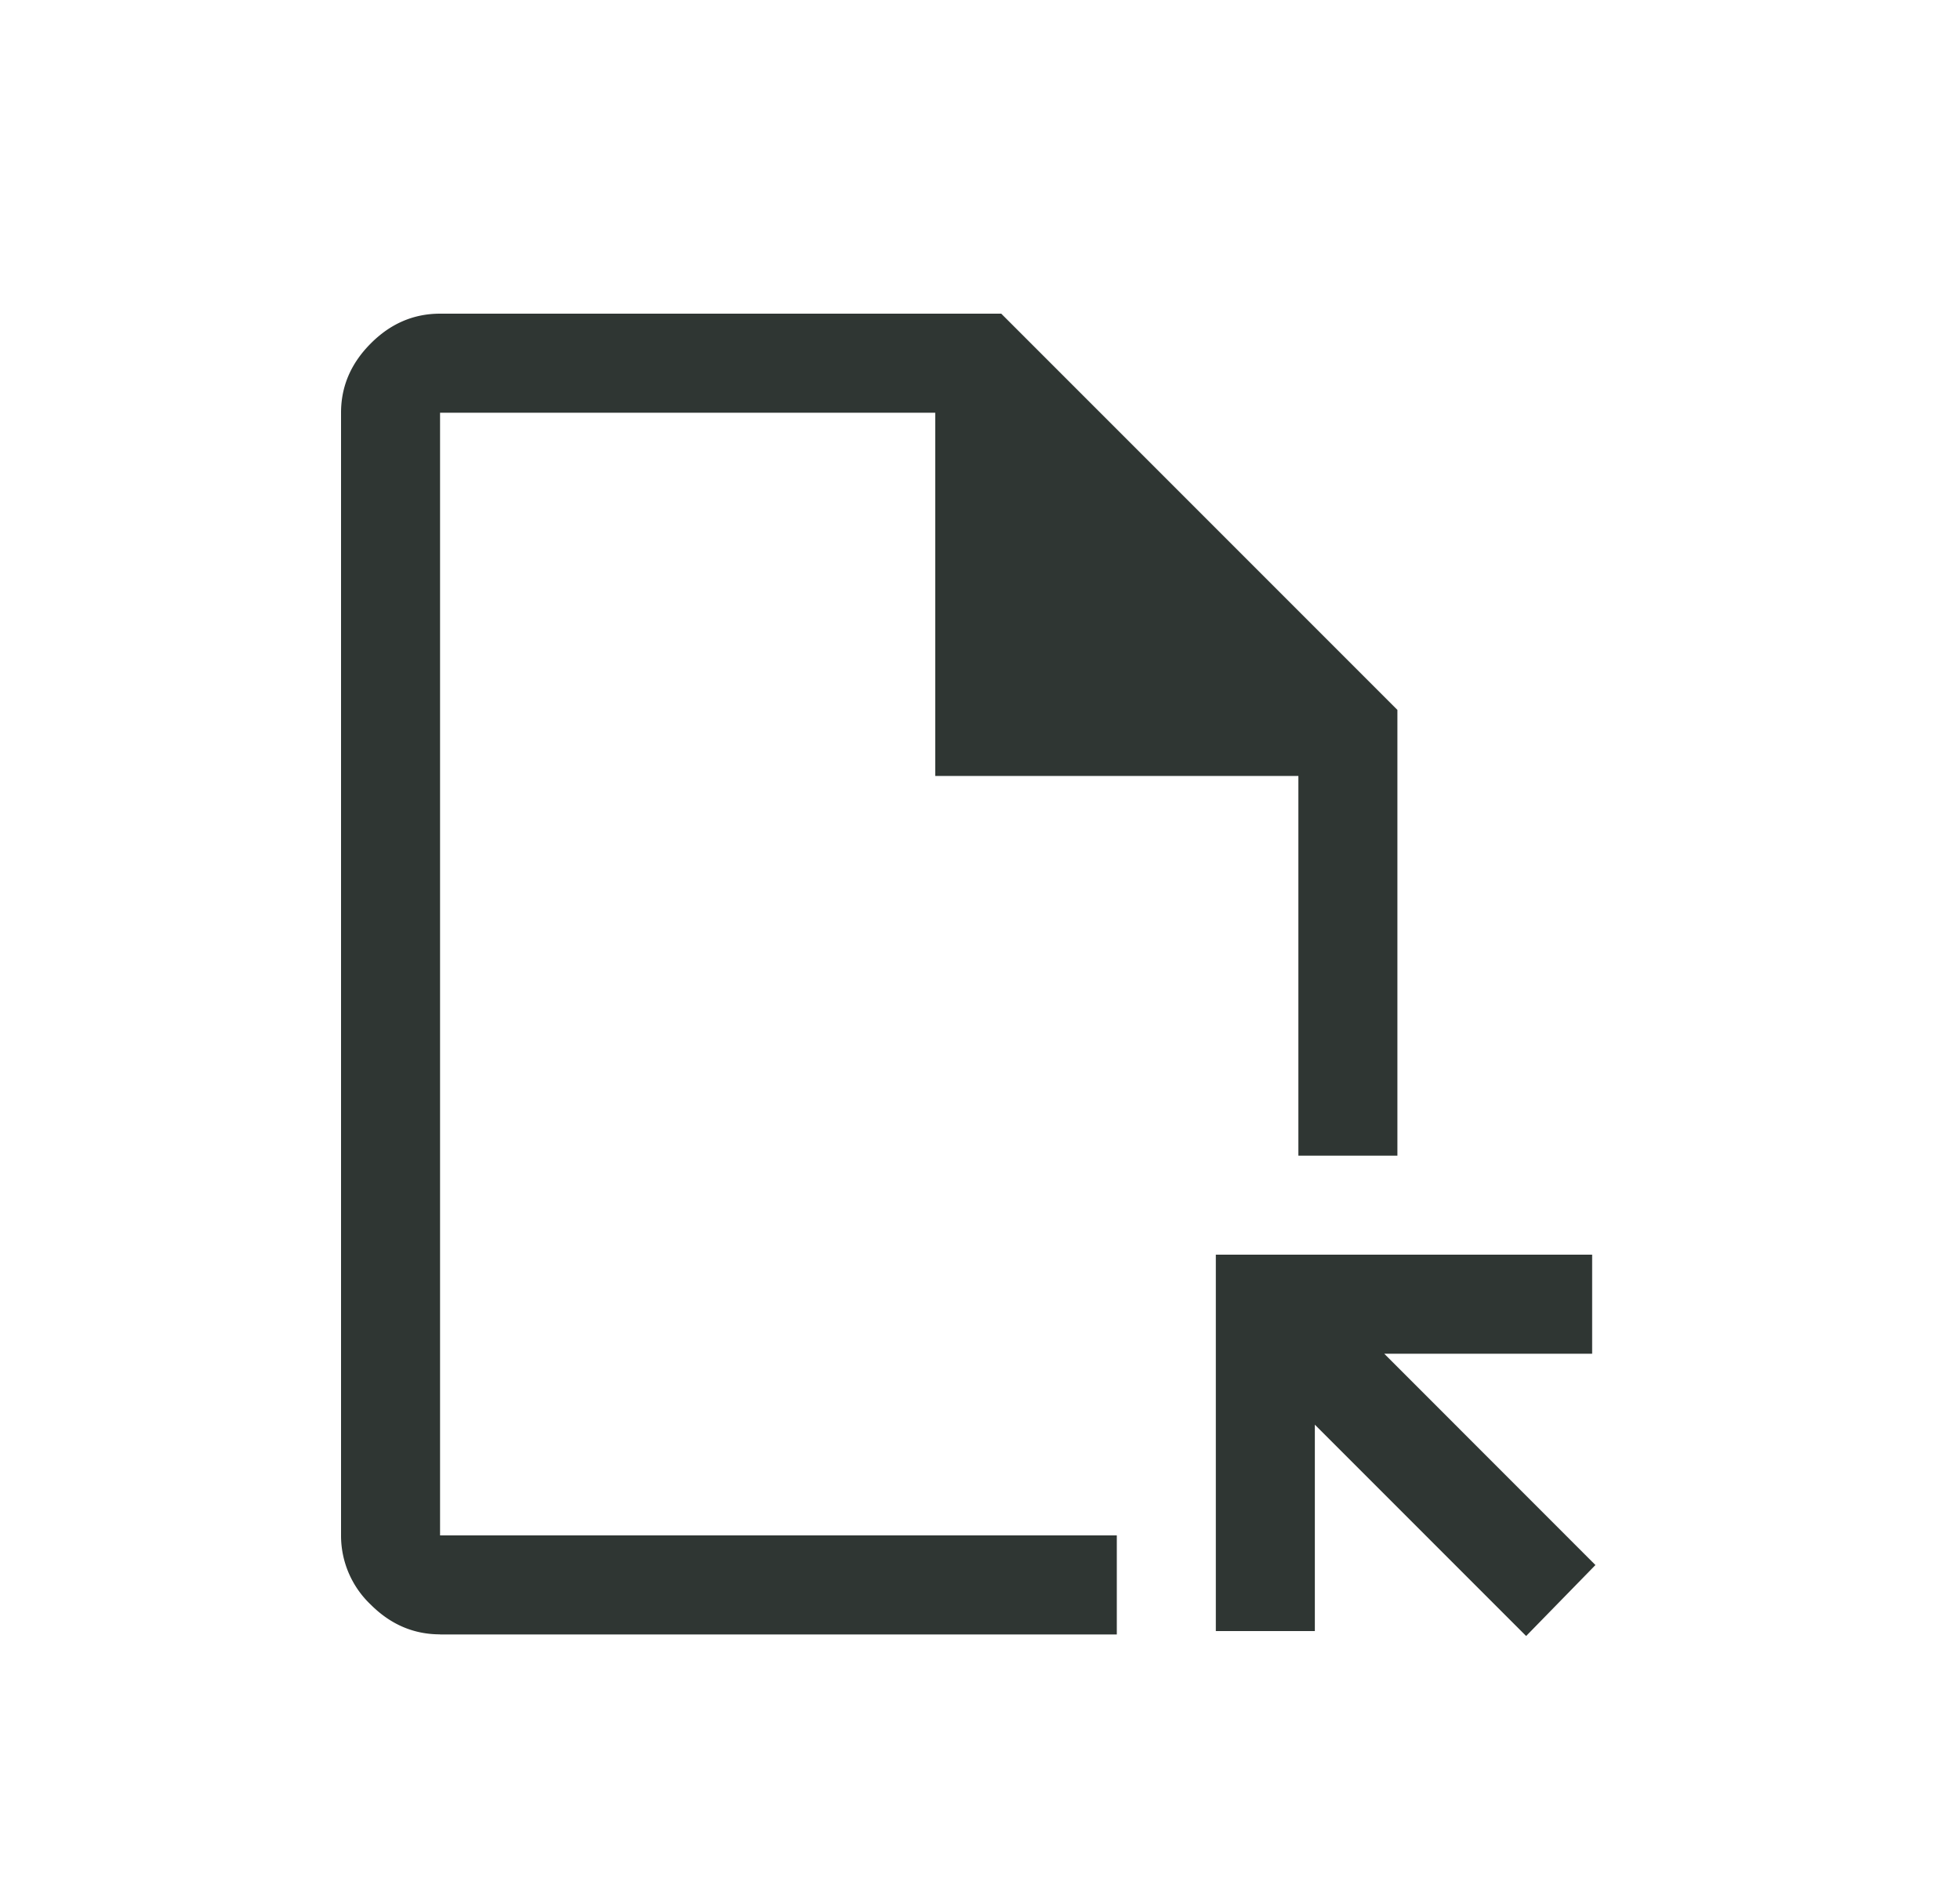
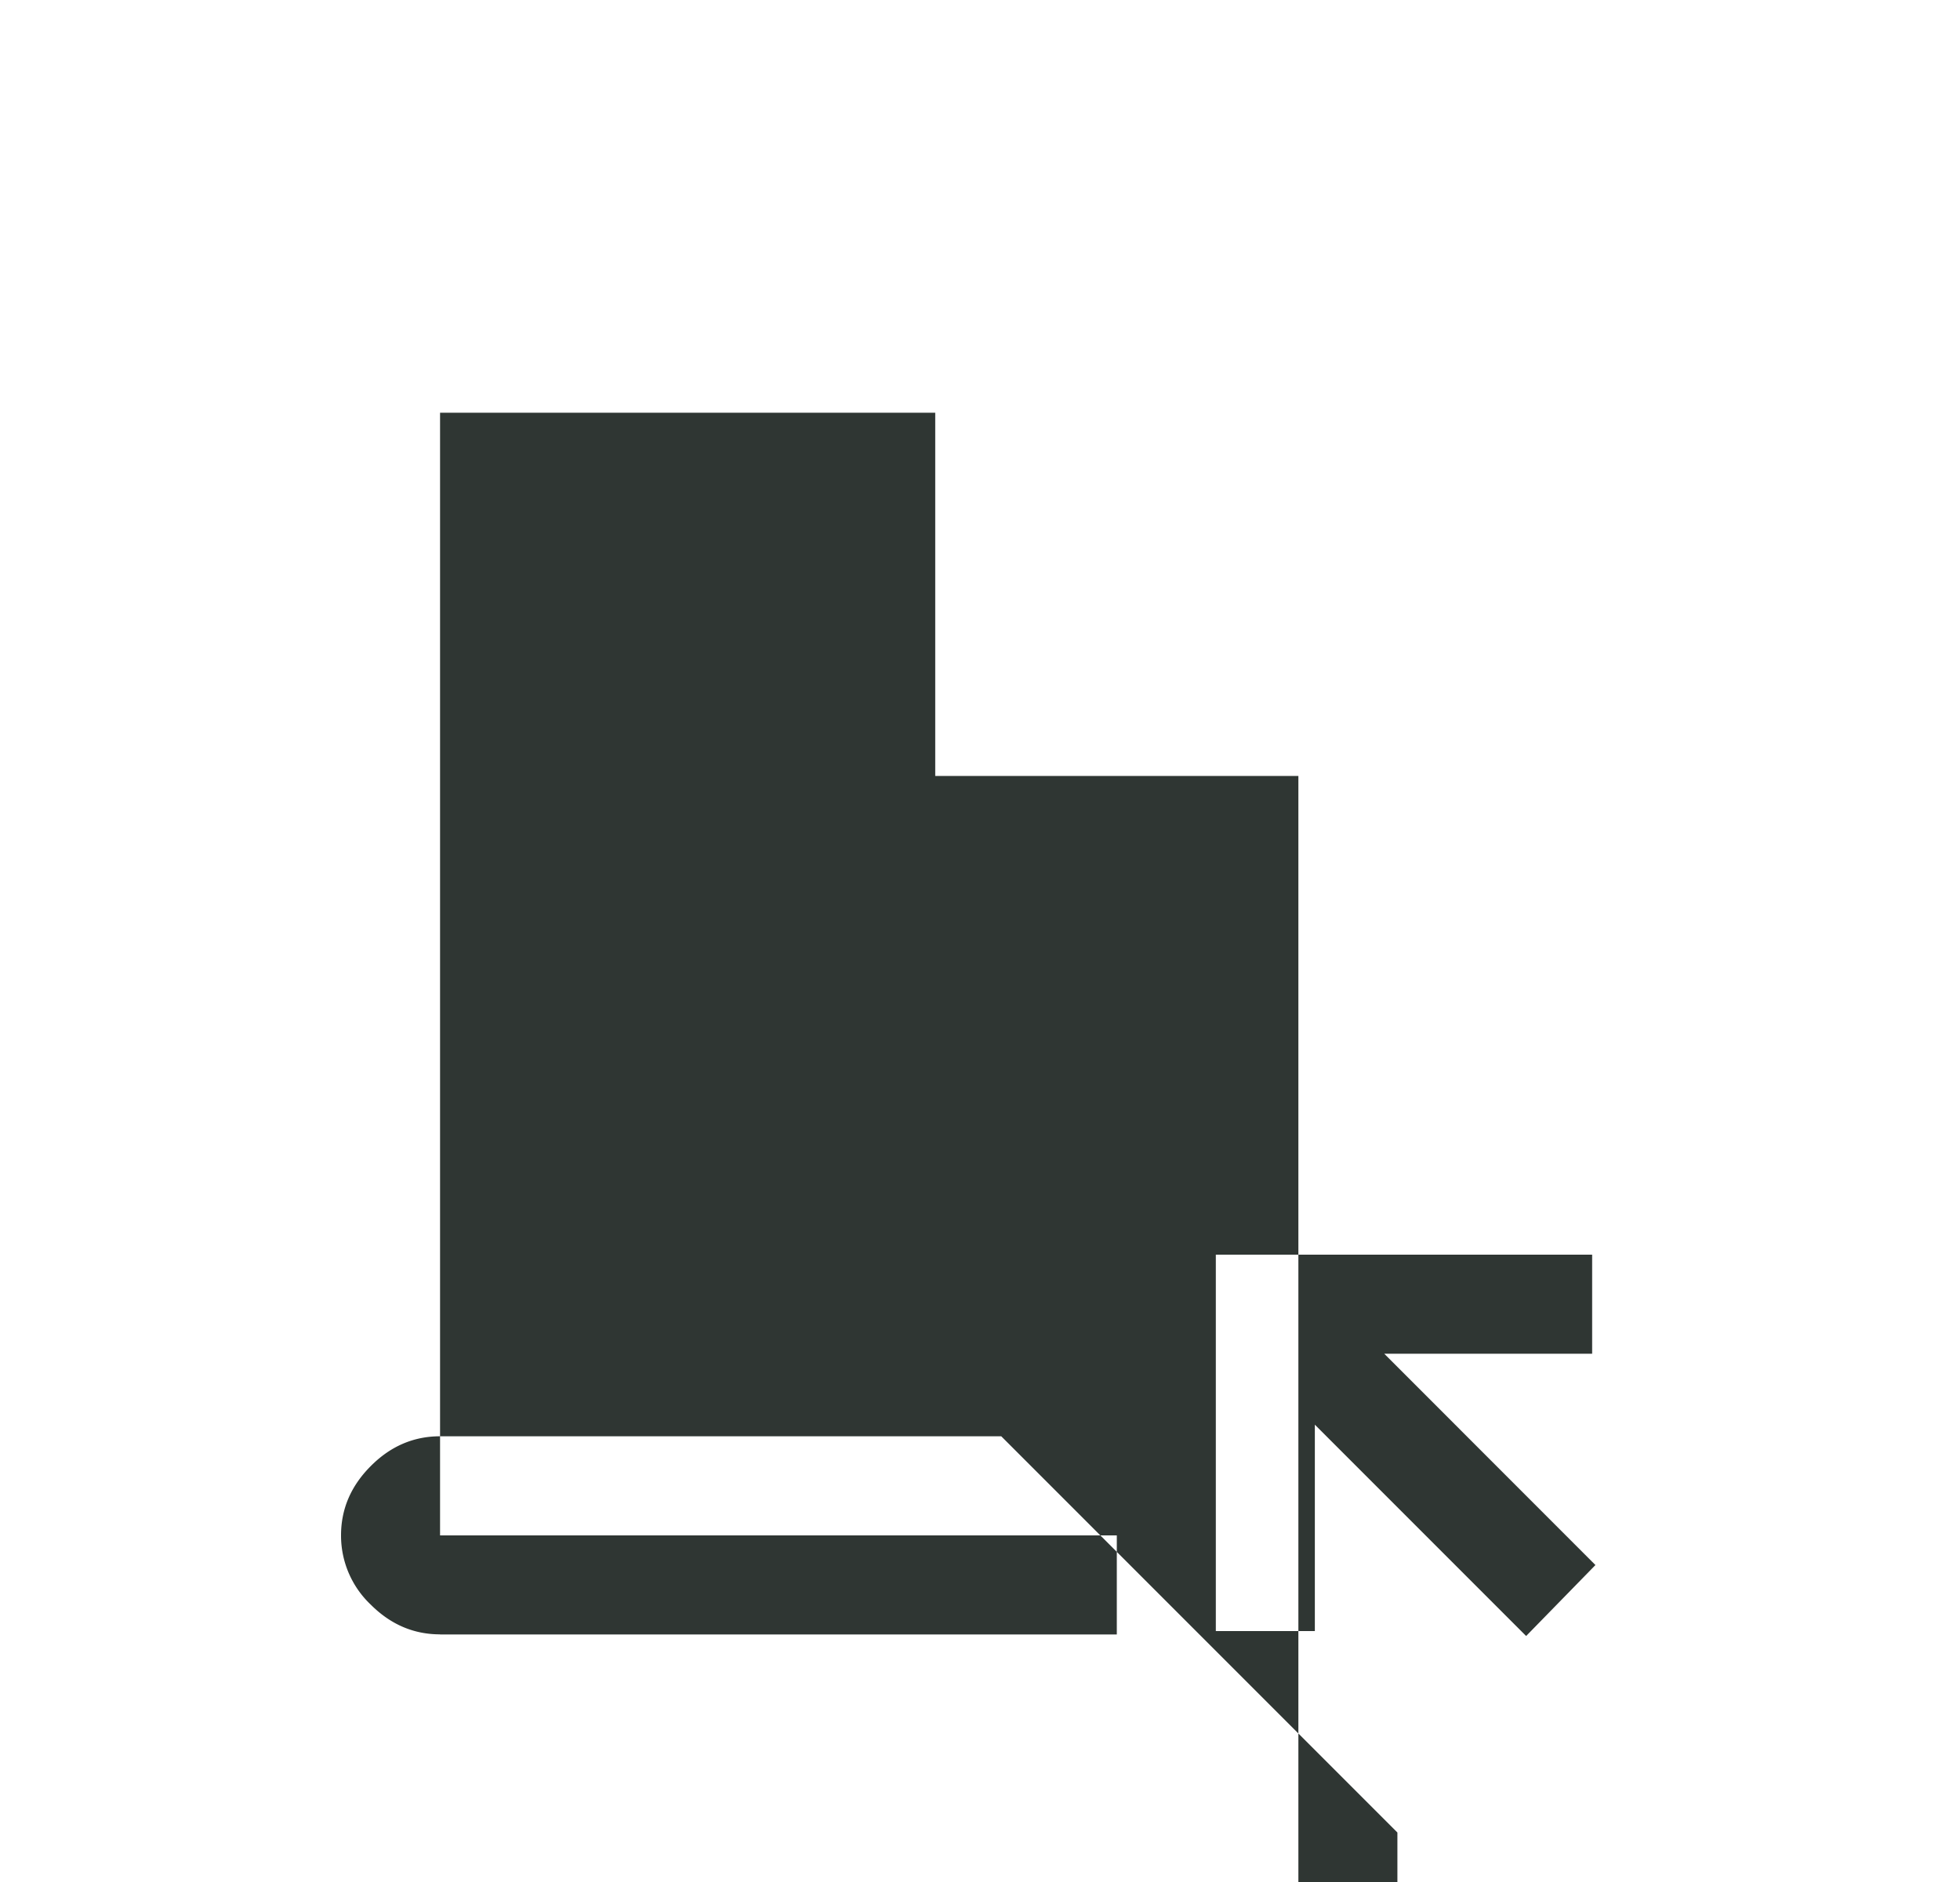
<svg xmlns="http://www.w3.org/2000/svg" width="25" height="24" viewBox="0 0 25 24">
-   <path d="M5.613 20.842c-.336 0-.631-.126-.884-.379a1.212 1.212 0 0 1-.379-.884V5.263c0-.337.127-.631.38-.884.252-.253.547-.379.883-.379h7.158l5.053 5.053v5.684h-1.263V9.895h-4.632V5.263H5.613V19.58h8.632v1.263H5.613zm13.853.021-2.695-2.695V20.8h-1.263V16h4.8v1.263h-2.652l2.694 2.695-.884.905zM5.613 19.58V5.263 19.58z" fill="#2F3633" fill-rule="evenodd" />
+   <path d="M5.613 20.842c-.336 0-.631-.126-.884-.379a1.212 1.212 0 0 1-.379-.884c0-.337.127-.631.38-.884.252-.253.547-.379.883-.379h7.158l5.053 5.053v5.684h-1.263V9.895h-4.632V5.263H5.613V19.58h8.632v1.263H5.613zm13.853.021-2.695-2.695V20.8h-1.263V16h4.8v1.263h-2.652l2.694 2.695-.884.905zM5.613 19.58V5.263 19.58z" fill="#2F3633" fill-rule="evenodd" />
</svg>